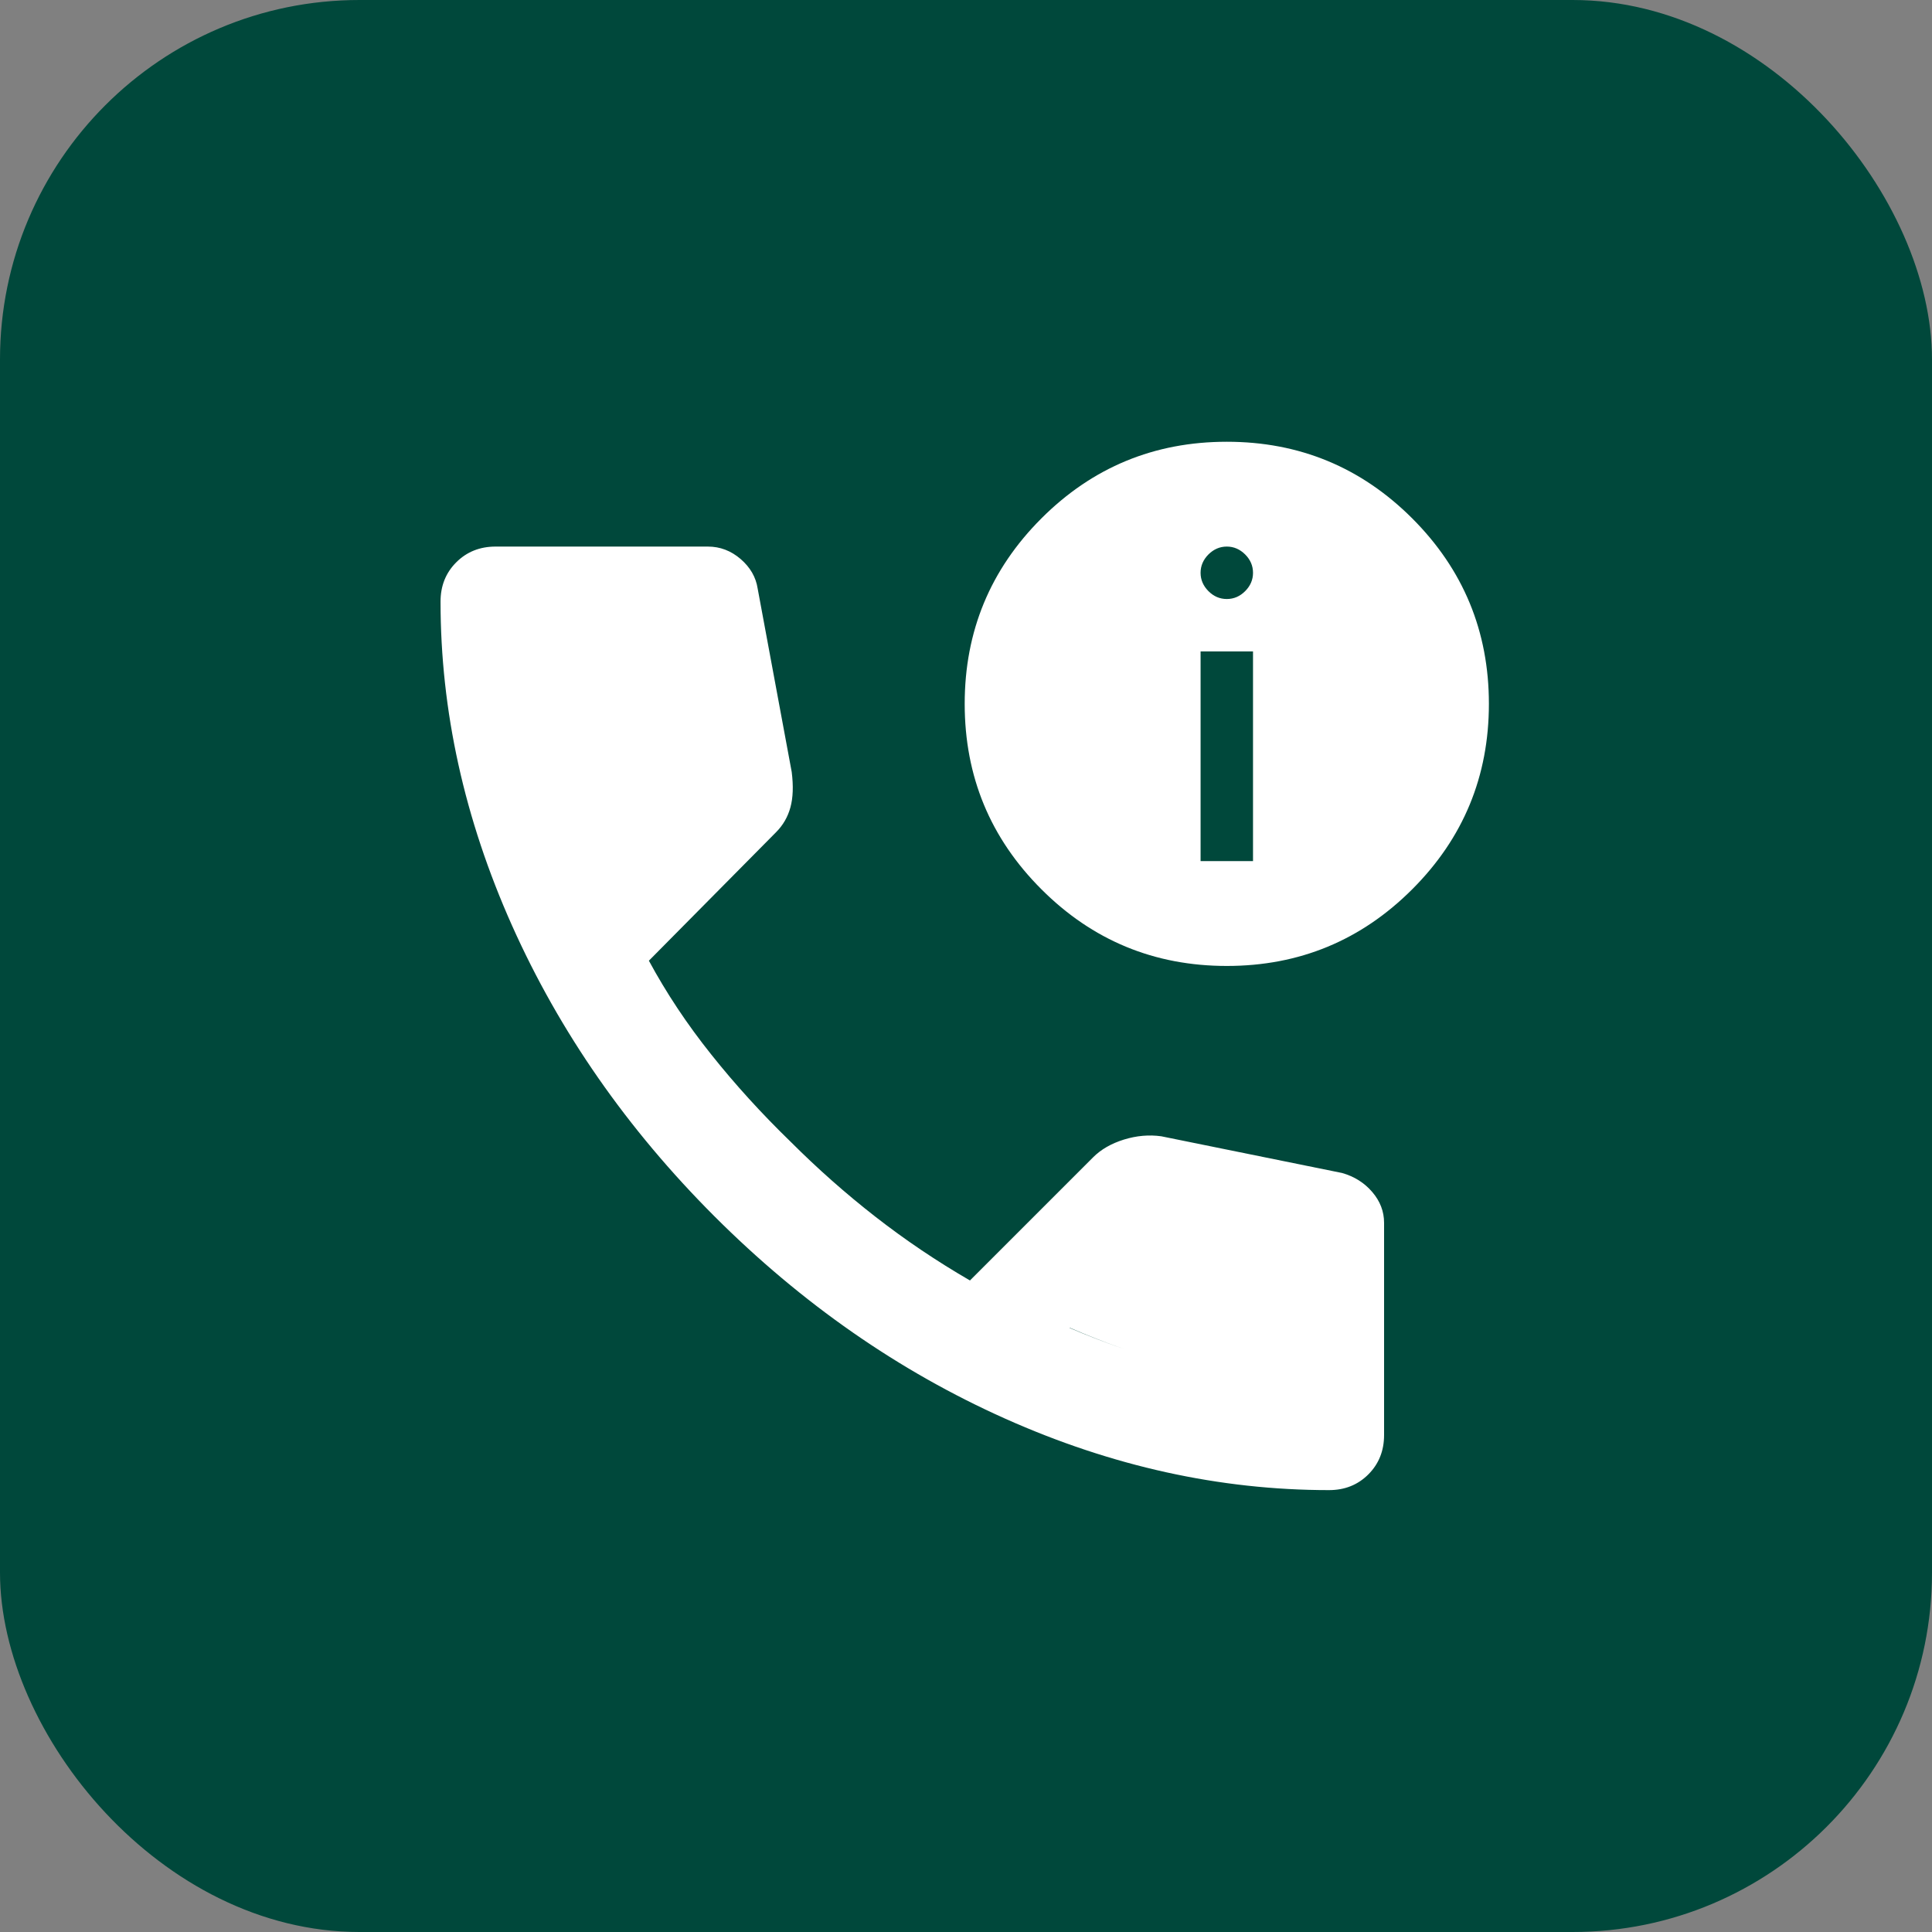
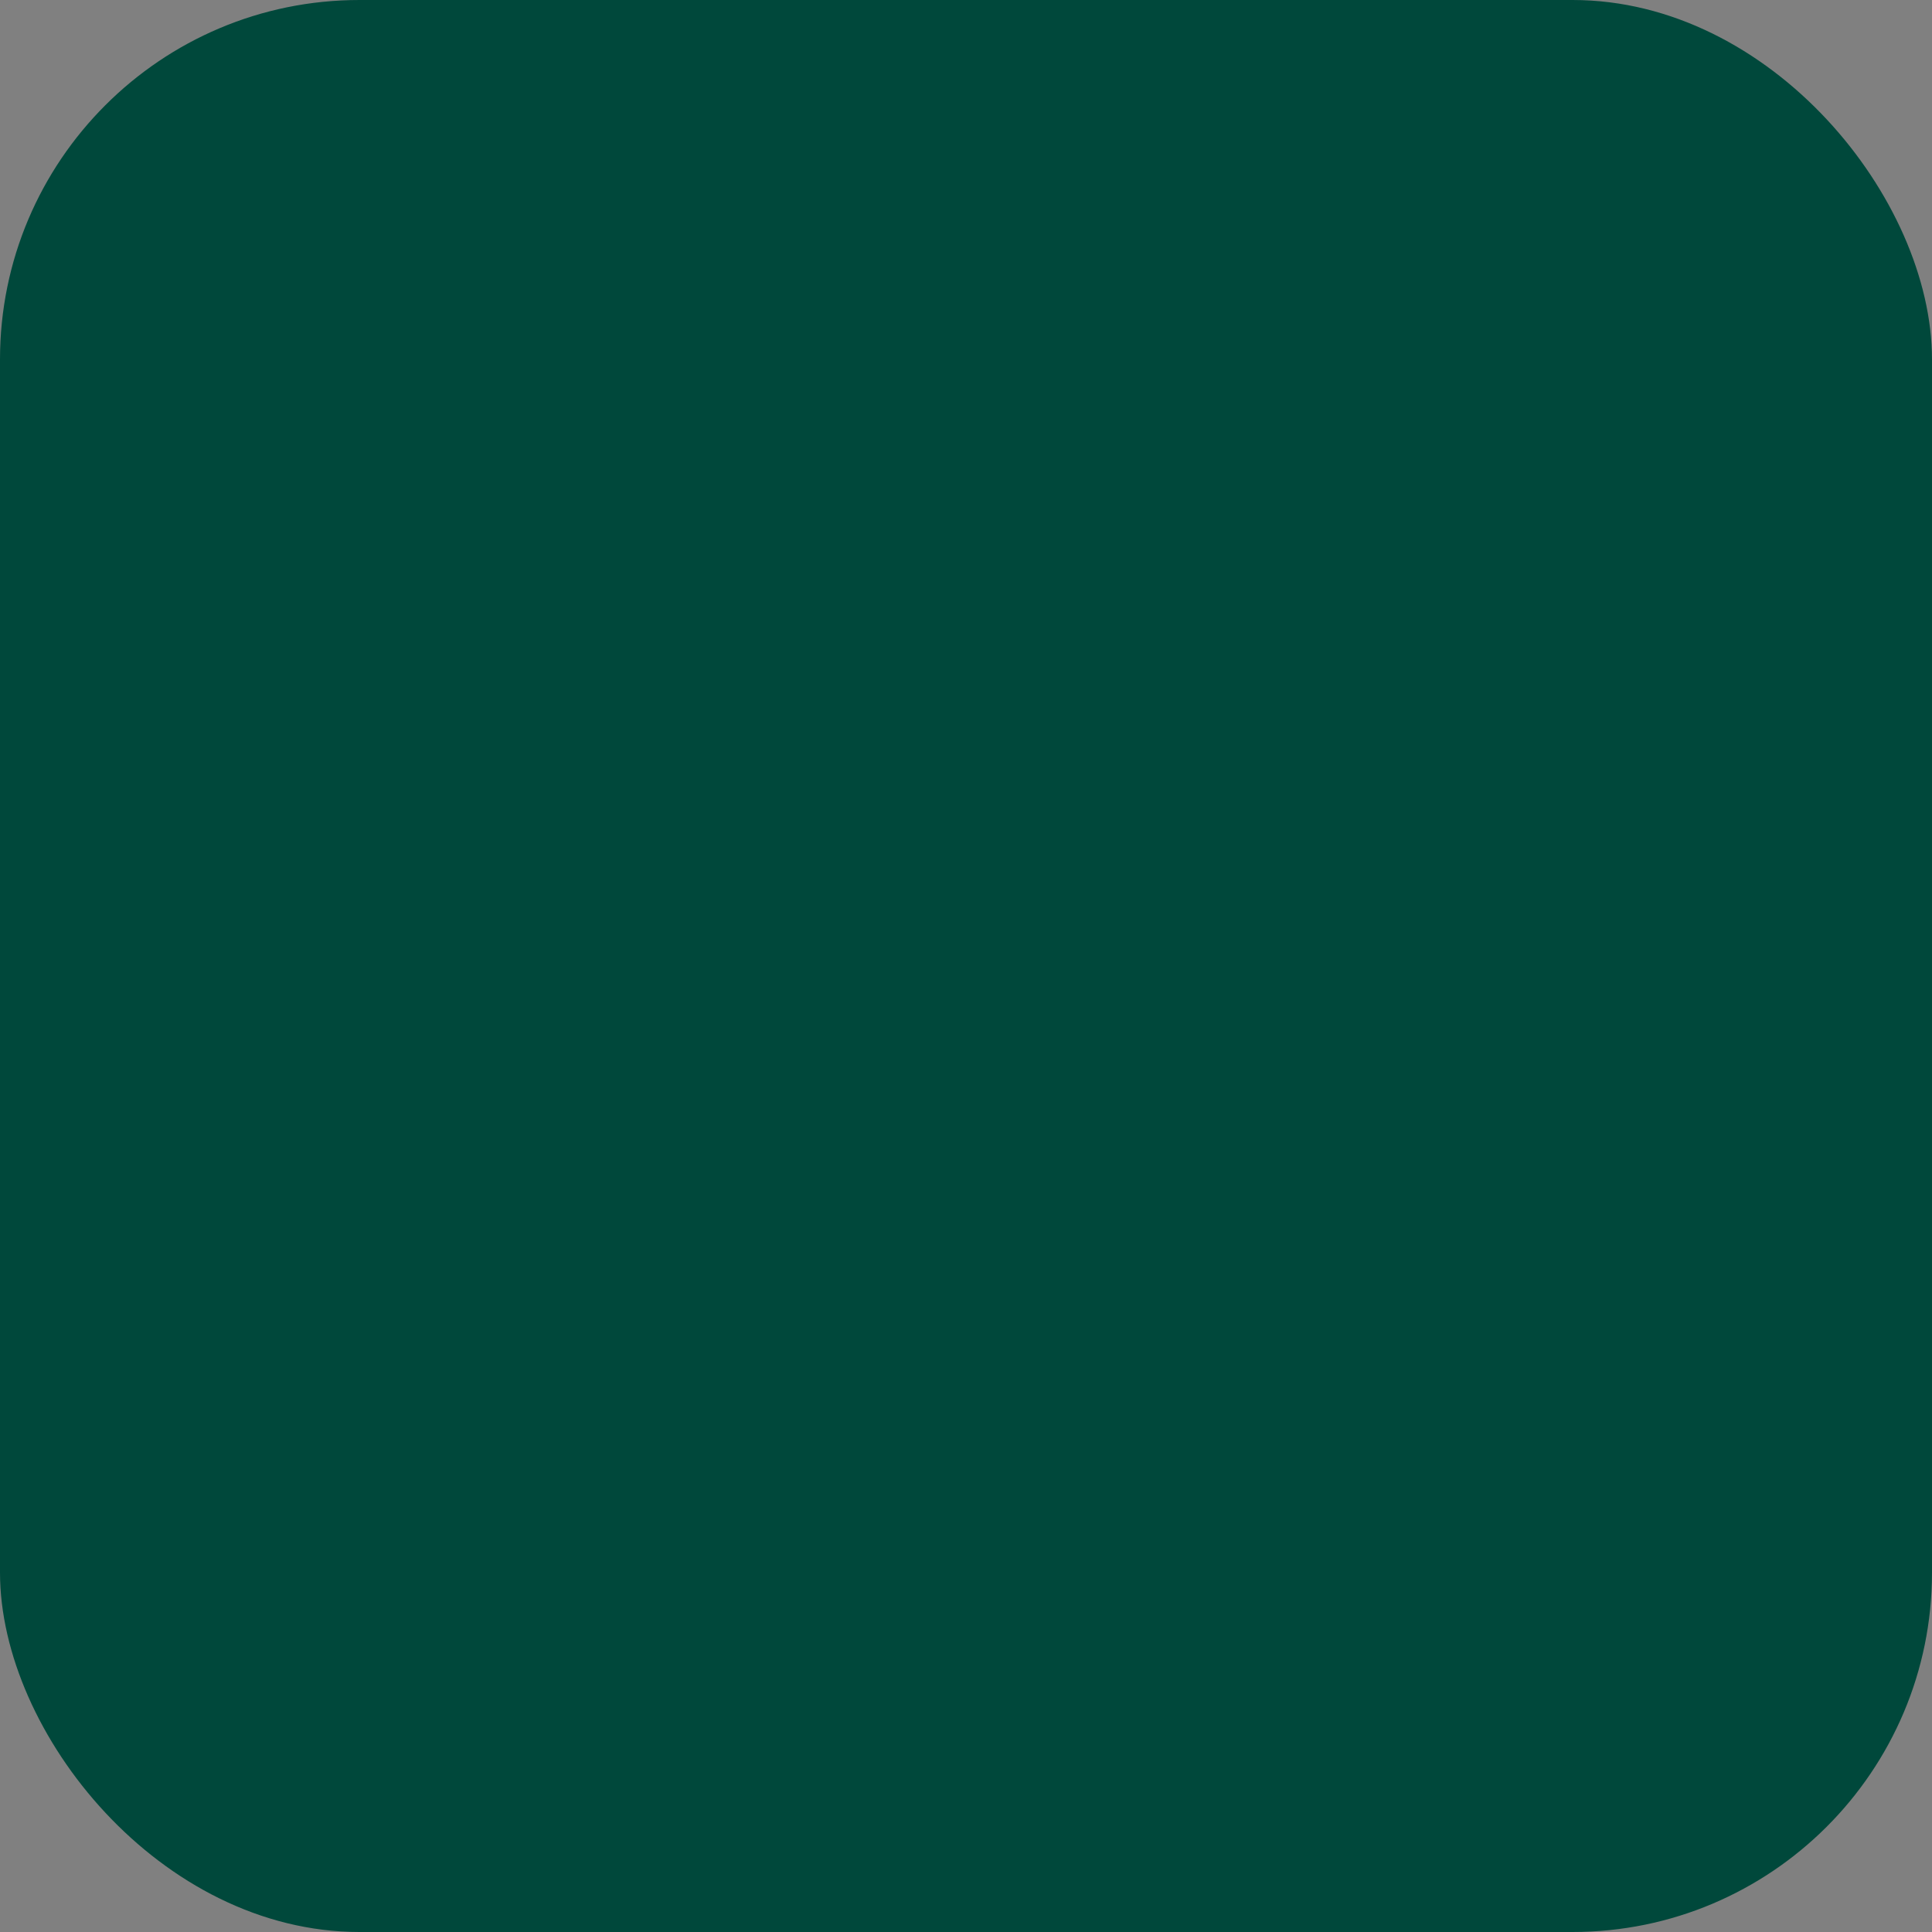
<svg xmlns="http://www.w3.org/2000/svg" width="43" height="43" viewBox="0 0 43 43" fill="none">
  <rect x="0" y="0" width="43" height="43" fill="#808080" stroke="none" />
  <rect width="43" height="43" rx="8" fill="#00483B" />
  <mask id="mask0_2220_15270" style="mask-type:alpha" maskUnits="userSpaceOnUse" x="7" y="7" width="29" height="29">
    <rect x="7.5" y="7.5" width="28" height="28" fill="#D9D9D9" />
  </mask>
  <g mask="url(#mask0_2220_15270)">
-     <path d="M29.58 33.165C27.149 33.165 24.748 32.636 22.375 31.576C20.003 30.516 17.845 29.014 15.9 27.07C13.956 25.125 12.454 22.967 11.394 20.595C10.335 18.222 9.805 15.821 9.805 13.39C9.805 13.04 9.921 12.749 10.155 12.515C10.388 12.282 10.68 12.165 11.03 12.165H15.755C16.027 12.165 16.27 12.258 16.484 12.442C16.698 12.627 16.824 12.846 16.863 13.099L17.621 17.182C17.66 17.493 17.651 17.756 17.592 17.97C17.534 18.183 17.427 18.368 17.271 18.524L14.442 21.382C14.831 22.102 15.293 22.797 15.828 23.467C16.362 24.138 16.951 24.785 17.592 25.407C18.195 26.01 18.827 26.569 19.488 27.084C20.149 27.599 20.849 28.071 21.588 28.499L24.33 25.757C24.505 25.582 24.733 25.451 25.015 25.363C25.297 25.276 25.574 25.252 25.846 25.29L29.871 26.107C30.144 26.185 30.367 26.326 30.542 26.53C30.717 26.734 30.805 26.963 30.805 27.215V31.94C30.805 32.29 30.688 32.582 30.455 32.815C30.221 33.049 29.93 33.165 29.58 33.165ZM13.363 19.165L15.288 17.24L14.763 14.499H12.196C12.294 15.296 12.43 16.083 12.605 16.861C12.78 17.639 13.033 18.407 13.363 19.165ZM23.805 29.555C24.563 29.881 25.333 30.15 26.114 30.362C26.895 30.573 27.681 30.71 28.471 30.774V28.207L25.73 27.624L23.805 29.555ZM13.363 19.165C13.033 18.407 12.78 17.639 12.605 16.861C12.43 16.083 12.294 15.296 12.196 14.499H14.763L15.288 17.24L13.363 19.165ZM23.805 29.549L25.73 27.624L28.471 28.207V30.774C27.674 30.715 26.887 30.579 26.109 30.365C25.331 30.151 24.563 29.879 23.805 29.549ZM27.305 21.499C25.691 21.499 24.315 20.93 23.178 19.792C22.04 18.655 21.471 17.279 21.471 15.665C21.471 14.052 22.04 12.676 23.178 11.538C24.315 10.401 25.691 9.832 27.305 9.832C28.919 9.832 30.294 10.401 31.432 11.538C32.569 12.676 33.138 14.052 33.138 15.665C33.138 17.279 32.569 18.655 31.432 19.792C30.294 20.93 28.919 21.499 27.305 21.499ZM26.721 19.165H27.888V14.499H26.721V19.165ZM27.305 13.332C27.46 13.332 27.596 13.274 27.713 13.157C27.83 13.04 27.888 12.904 27.888 12.749C27.888 12.593 27.83 12.457 27.713 12.34C27.596 12.224 27.46 12.165 27.305 12.165C27.149 12.165 27.013 12.224 26.896 12.34C26.78 12.457 26.721 12.593 26.721 12.749C26.721 12.904 26.78 13.04 26.896 13.157C27.013 13.274 27.149 13.332 27.305 13.332Z" fill="white" />
-   </g>
+     </g>
</svg>